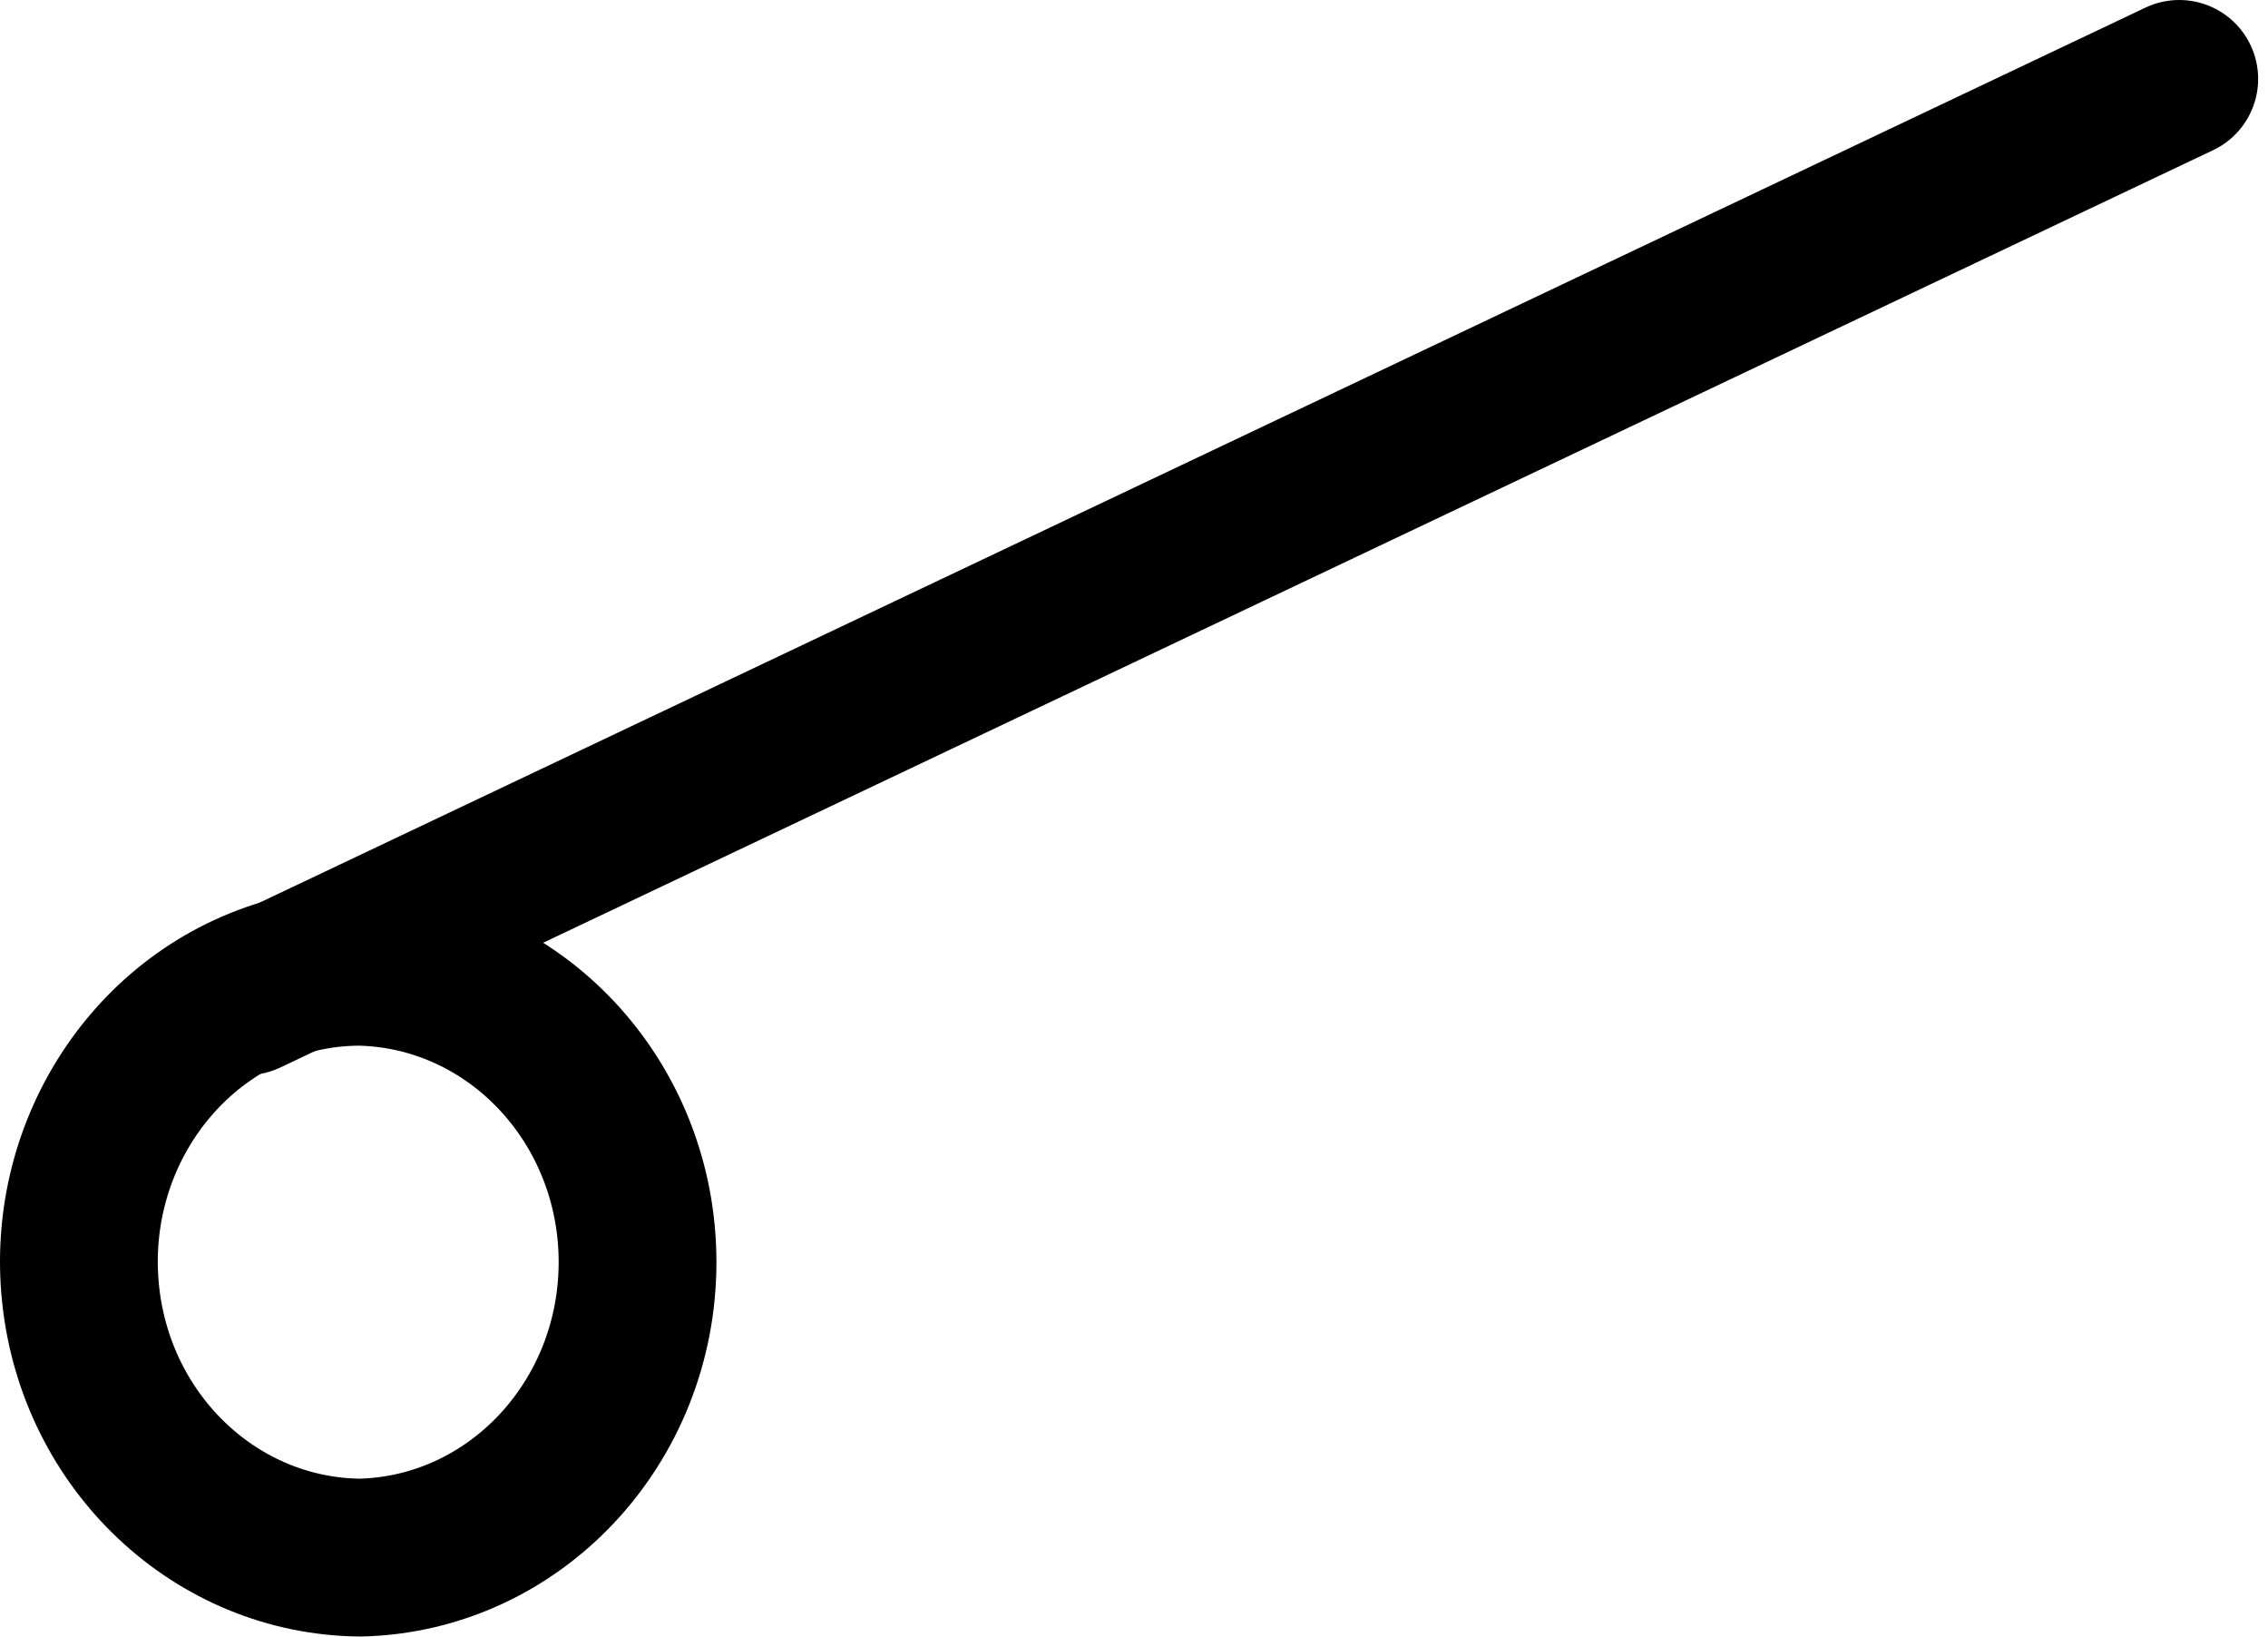
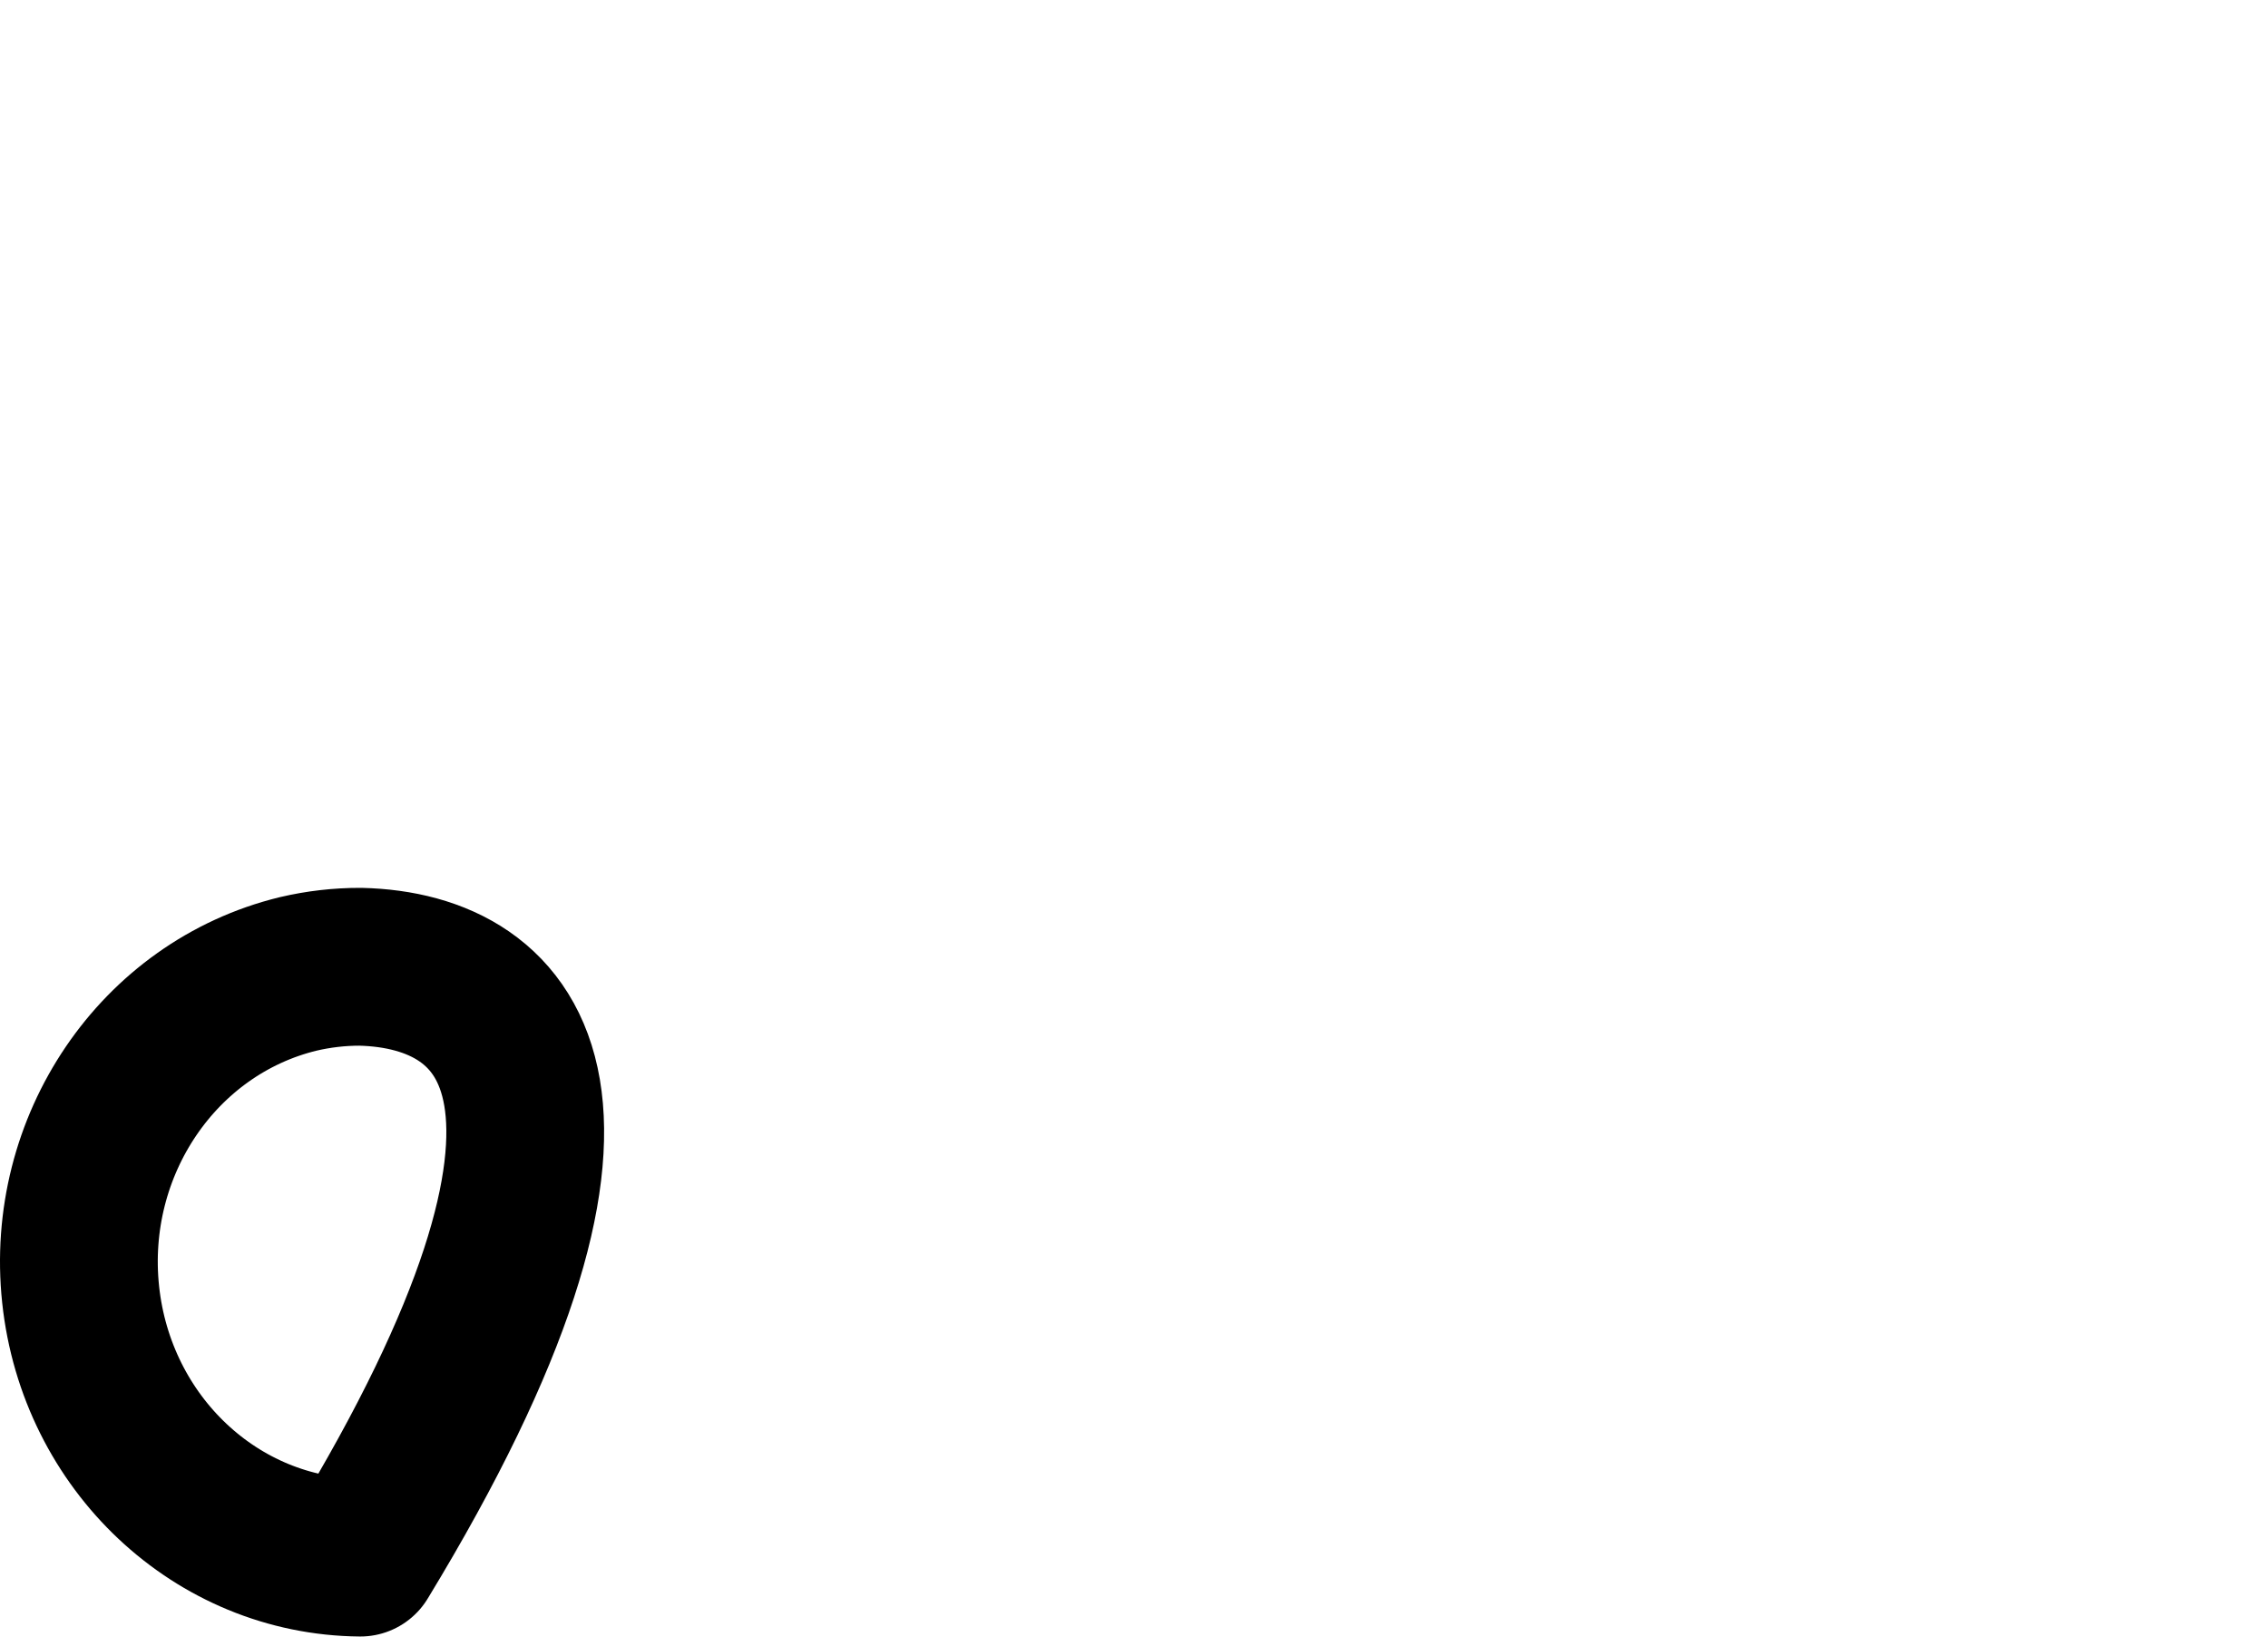
<svg xmlns="http://www.w3.org/2000/svg" width="115" height="83" viewBox="0 0 115 83" fill="none">
-   <path fill-rule="evenodd" clip-rule="evenodd" d="M18.269 49.008C17.209 49.006 16.151 49.128 15.116 49.371C8.021 51.099 3.285 58.079 4.089 65.622C4.893 73.166 10.983 78.894 18.269 78.959C26.084 78.774 32.327 72.123 32.327 63.98C32.327 55.837 26.084 49.193 18.269 49.008Z" stroke="black" stroke-width="8" stroke-linecap="round" stroke-linejoin="round" />
-   <path d="M12.5 50.5L110.5 4" stroke="black" stroke-width="8" stroke-linecap="round" />
+   <path fill-rule="evenodd" clip-rule="evenodd" d="M18.269 49.008C17.209 49.006 16.151 49.128 15.116 49.371C8.021 51.099 3.285 58.079 4.089 65.622C4.893 73.166 10.983 78.894 18.269 78.959C32.327 55.837 26.084 49.193 18.269 49.008Z" stroke="black" stroke-width="8" stroke-linecap="round" stroke-linejoin="round" />
</svg>